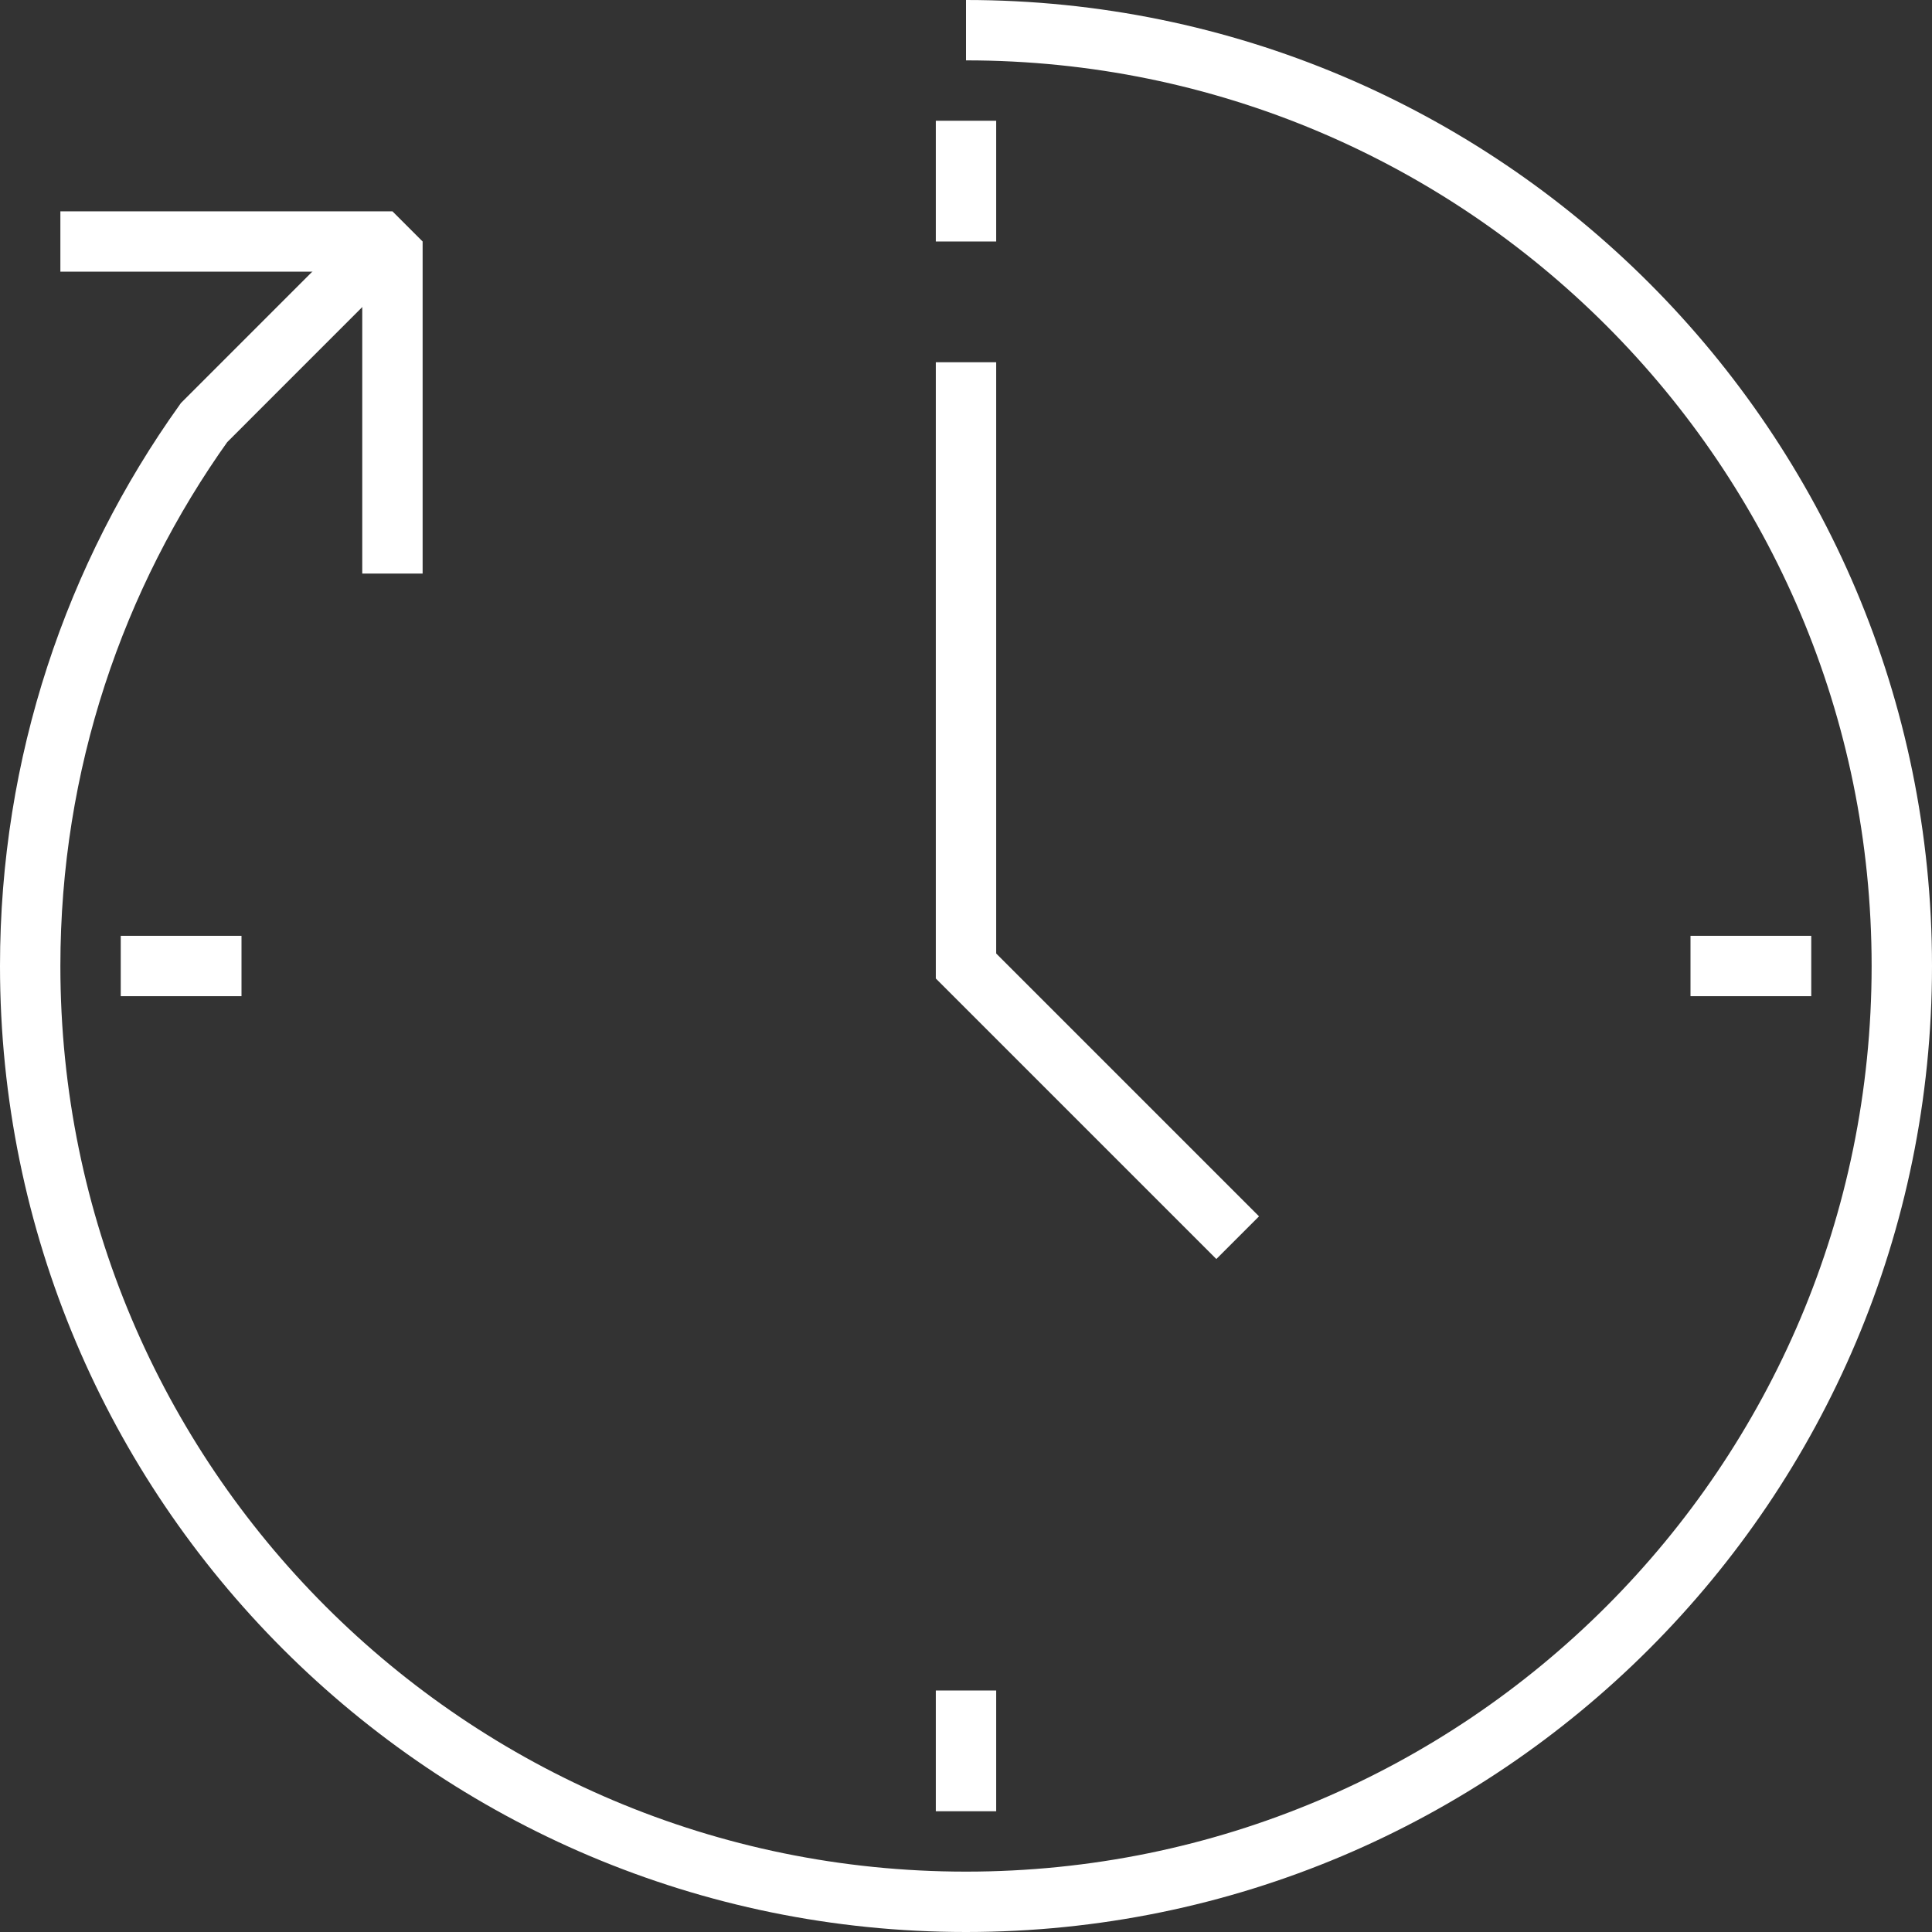
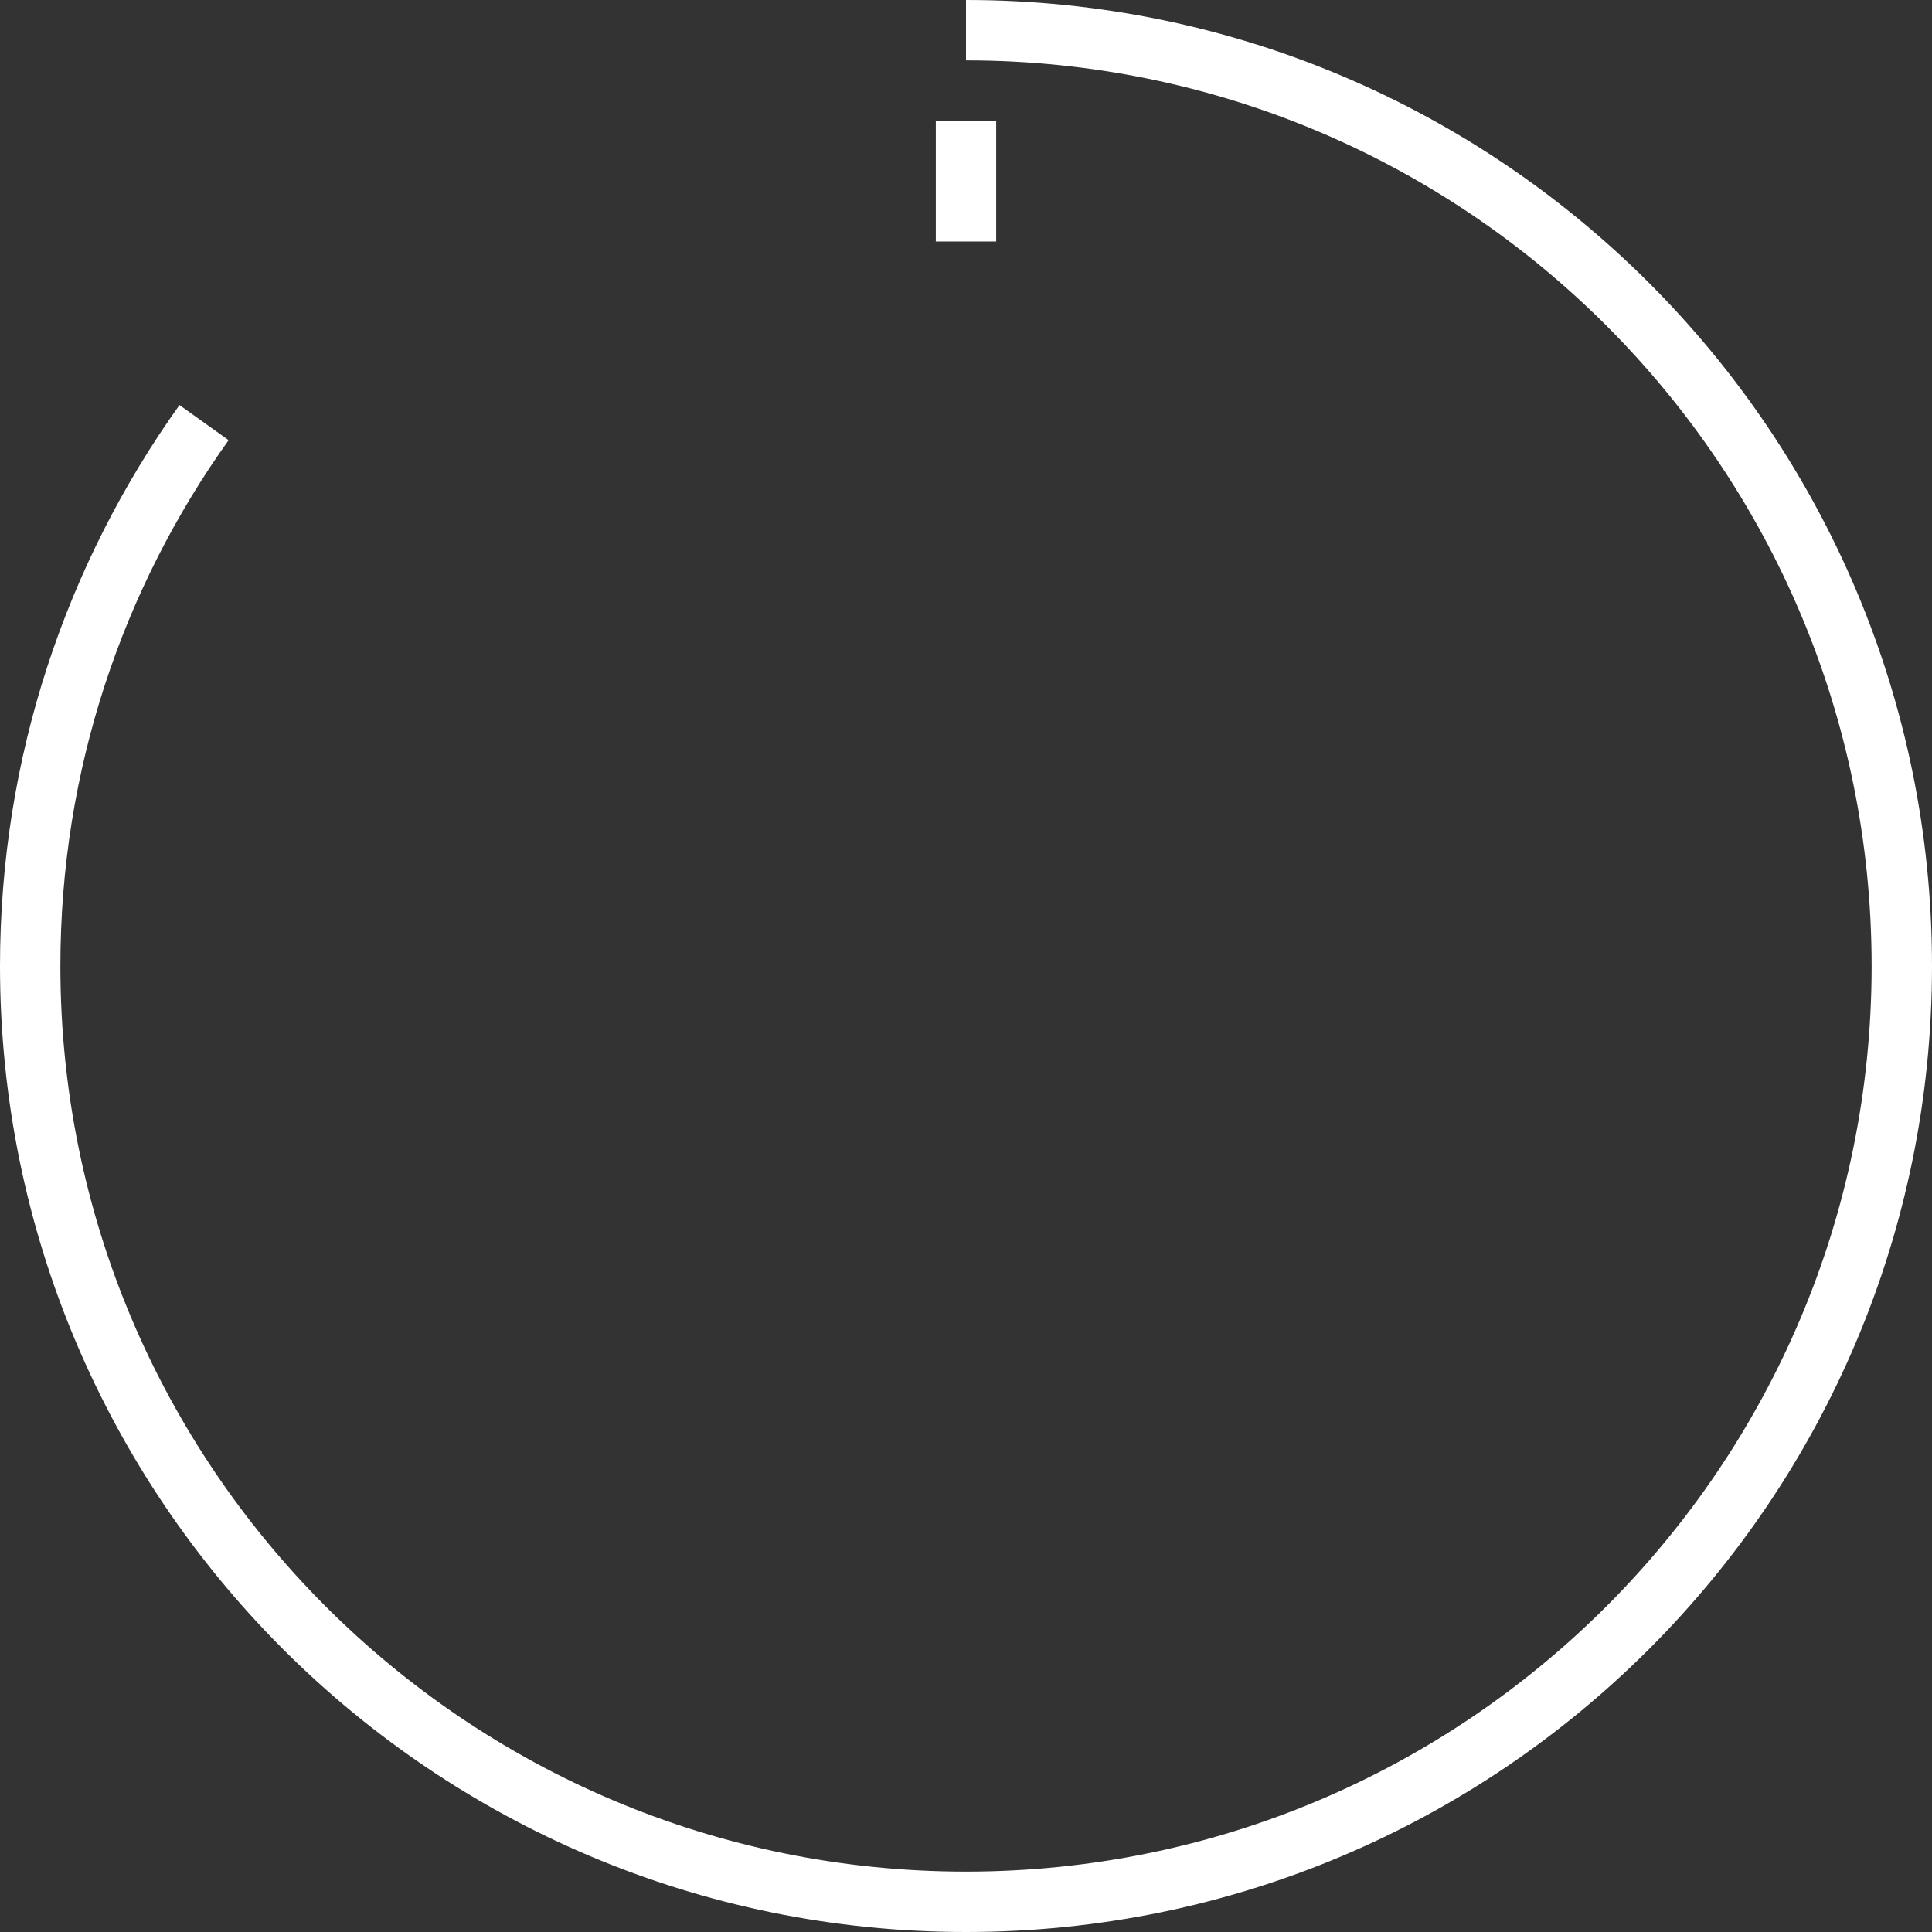
<svg xmlns="http://www.w3.org/2000/svg" version="1.1" id="Layer_1" x="0px" y="0px" width="64px" height="64px" viewBox="0 0 64 64" enable-background="new 0 0 64 64" xml:space="preserve">
  <rect x="0" y="0" width="64" height="64" fill="#333333" stroke="none" />
-   <polyline fill="none" stroke="#ffffff" stroke-width="2" stroke-miterlimit="10" points="32,12 32,32 41,41 " />
-   <line fill="none" stroke="#ffffff" stroke-width="2" stroke-miterlimit="10" x1="4" y1="32" x2="8" y2="32" />
-   <line fill="none" stroke="#ffffff" stroke-width="2" stroke-miterlimit="10" x1="56" y1="32" x2="60" y2="32" />
-   <line fill="none" stroke="#ffffff" stroke-width="2" stroke-miterlimit="10" x1="32" y1="60" x2="32" y2="56" />
  <line fill="none" stroke="#ffffff" stroke-width="2" stroke-miterlimit="10" x1="32" y1="8" x2="32" y2="4" />
  <path fill="none" stroke="#ffffff" stroke-width="2" stroke-miterlimit="10" d="M32,63c17.121,0,31-13.879,31-31S49.121,1,32,1" />
-   <path fill="none" stroke="#ffffff" stroke-width="2" stroke-miterlimit="10" d="M32,63C14.879,63,1,49.121,1,32  c0-6.713,2.134-12.926,5.759-18l5.62-5.621" />
-   <polyline fill="none" stroke="#ffffff" stroke-width="2" stroke-linejoin="bevel" stroke-miterlimit="10" points="13,19 13,8 2,8   " />
+   <path fill="none" stroke="#ffffff" stroke-width="2" stroke-miterlimit="10" d="M32,63C14.879,63,1,49.121,1,32  c0-6.713,2.134-12.926,5.759-18" />
</svg>